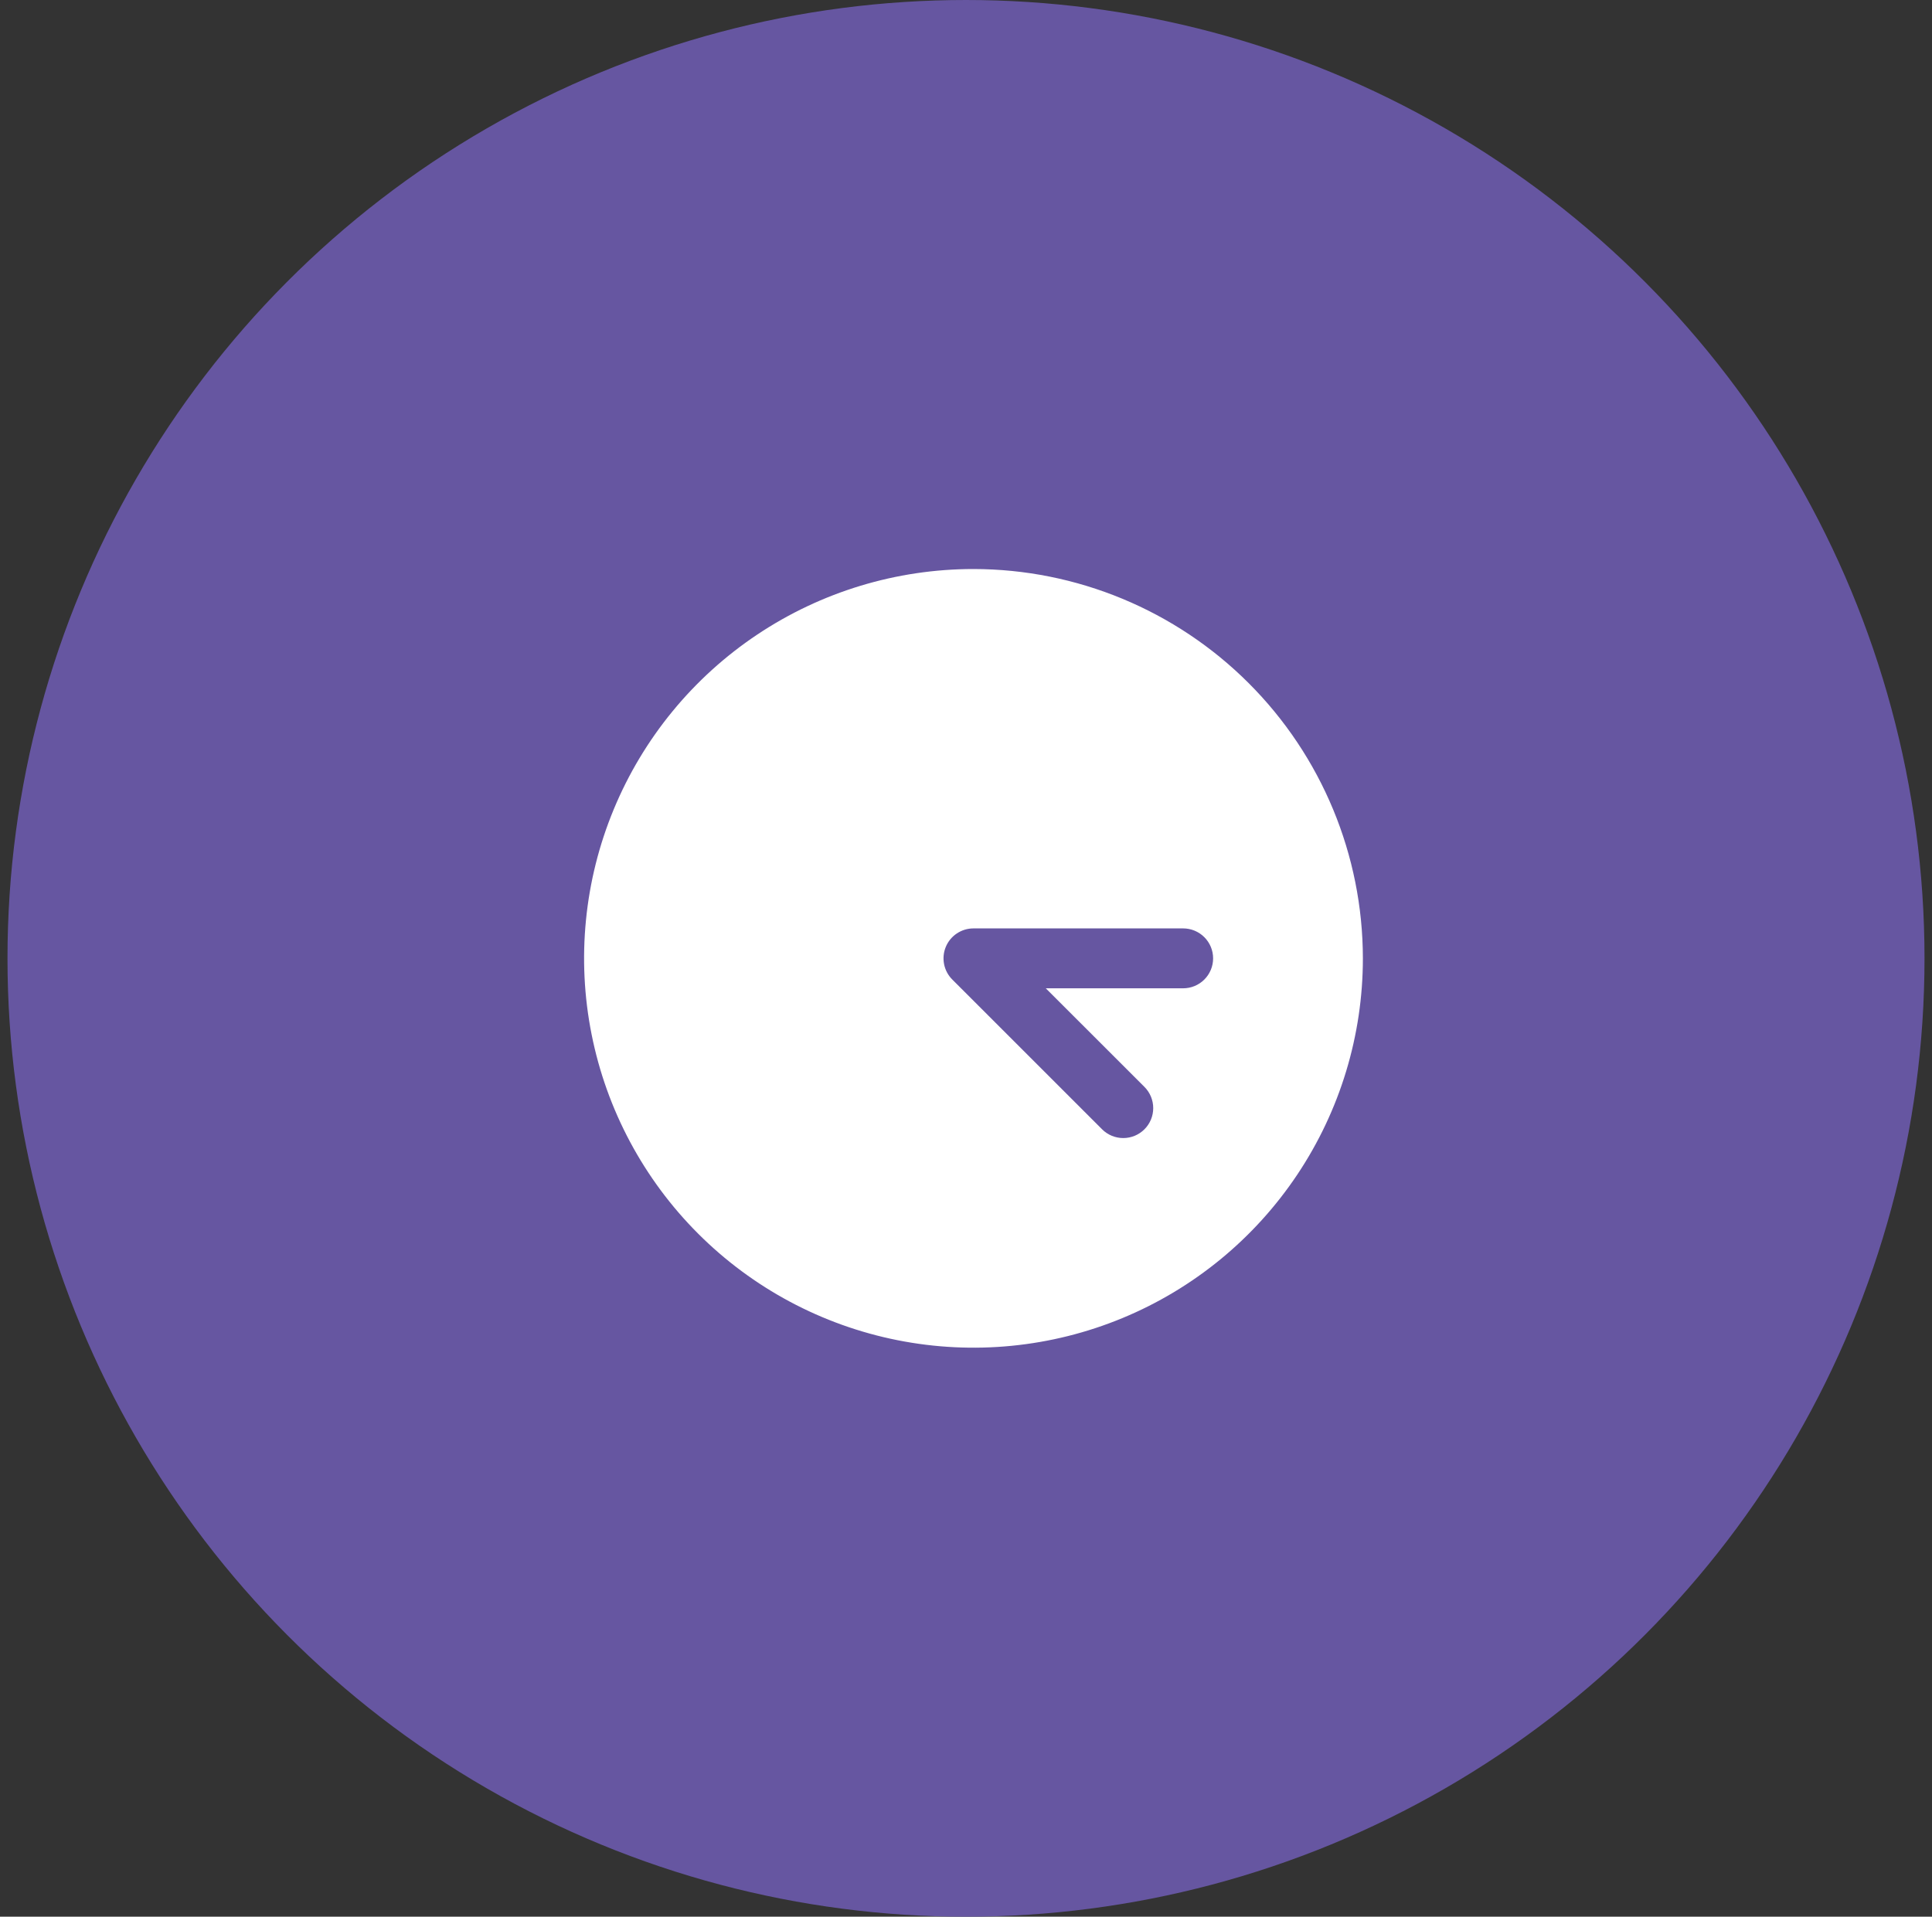
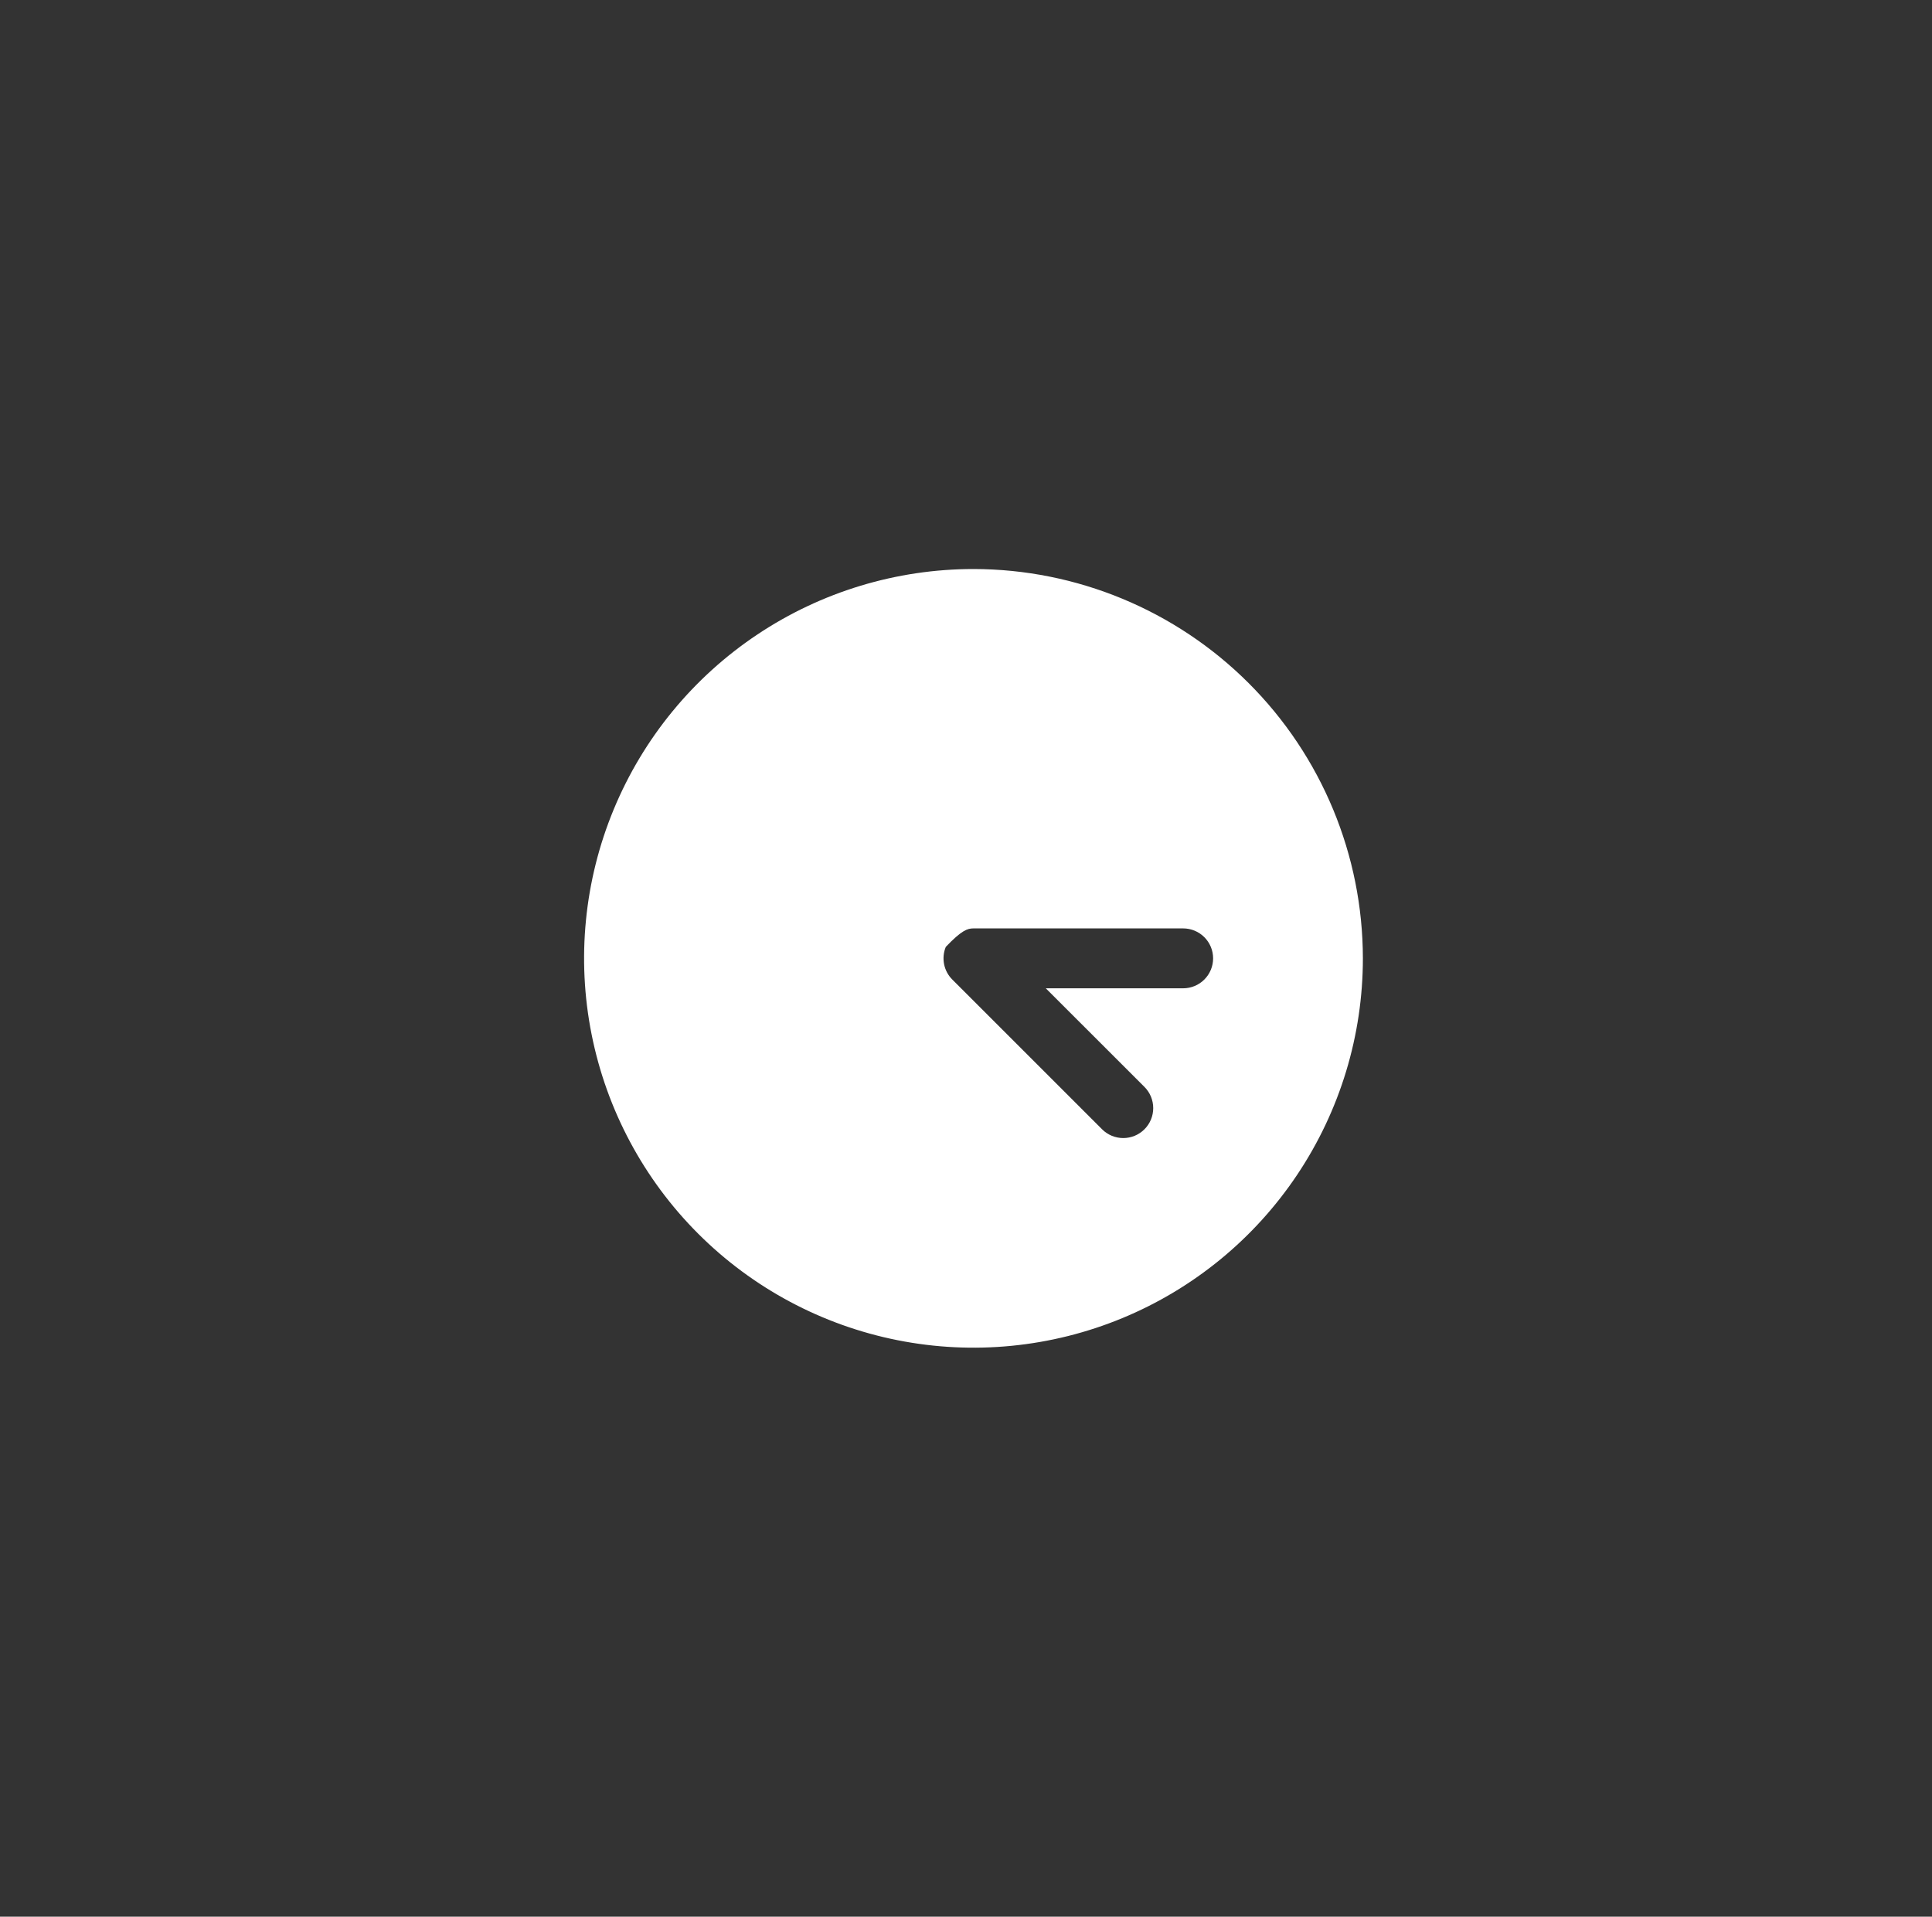
<svg xmlns="http://www.w3.org/2000/svg" width="129" height="128" viewBox="0 0 129 128" fill="none">
  <rect x="0" y="0" width="129" height="128" fill="#333333" stroke="none" />
-   <circle cx="64.5" cy="64" r="64" fill="#6656A1" />
-   <path d="M65 38C59.858 38 54.831 39.525 50.555 42.382C46.279 45.239 42.947 49.299 40.979 54.05C39.011 58.801 38.496 64.029 39.5 69.072C40.503 74.116 42.979 78.749 46.615 82.385C50.251 86.021 54.884 88.497 59.928 89.5C64.971 90.504 70.199 89.989 74.95 88.021C79.701 86.053 83.761 82.721 86.618 78.445C89.475 74.169 91 69.142 91 64C90.993 57.107 88.251 50.498 83.377 45.623C78.502 40.749 71.893 38.007 65 38ZM79 66H69.828L76.415 72.585C76.601 72.771 76.748 72.991 76.849 73.234C76.949 73.477 77.001 73.737 77.001 74C77.001 74.263 76.949 74.523 76.849 74.766C76.748 75.009 76.601 75.229 76.415 75.415C76.229 75.601 76.009 75.748 75.766 75.849C75.523 75.949 75.263 76.001 75 76.001C74.737 76.001 74.477 75.949 74.234 75.849C73.991 75.748 73.771 75.601 73.585 75.415L63.585 65.415C63.305 65.135 63.114 64.779 63.037 64.391C62.96 64.002 62.999 63.6 63.151 63.234C63.302 62.869 63.559 62.556 63.888 62.337C64.217 62.117 64.604 62 65 62H79C79.53 62 80.039 62.211 80.414 62.586C80.789 62.961 81 63.47 81 64C81 64.53 80.789 65.039 80.414 65.414C80.039 65.789 79.53 66 79 66Z" fill="white" />
+   <path d="M65 38C59.858 38 54.831 39.525 50.555 42.382C46.279 45.239 42.947 49.299 40.979 54.05C39.011 58.801 38.496 64.029 39.5 69.072C40.503 74.116 42.979 78.749 46.615 82.385C50.251 86.021 54.884 88.497 59.928 89.5C64.971 90.504 70.199 89.989 74.95 88.021C79.701 86.053 83.761 82.721 86.618 78.445C89.475 74.169 91 69.142 91 64C90.993 57.107 88.251 50.498 83.377 45.623C78.502 40.749 71.893 38.007 65 38ZM79 66H69.828L76.415 72.585C76.601 72.771 76.748 72.991 76.849 73.234C76.949 73.477 77.001 73.737 77.001 74C77.001 74.263 76.949 74.523 76.849 74.766C76.748 75.009 76.601 75.229 76.415 75.415C76.229 75.601 76.009 75.748 75.766 75.849C75.523 75.949 75.263 76.001 75 76.001C74.737 76.001 74.477 75.949 74.234 75.849C73.991 75.748 73.771 75.601 73.585 75.415L63.585 65.415C63.305 65.135 63.114 64.779 63.037 64.391C62.96 64.002 62.999 63.6 63.151 63.234C64.217 62.117 64.604 62 65 62H79C79.53 62 80.039 62.211 80.414 62.586C80.789 62.961 81 63.47 81 64C81 64.53 80.789 65.039 80.414 65.414C80.039 65.789 79.53 66 79 66Z" fill="white" />
</svg>